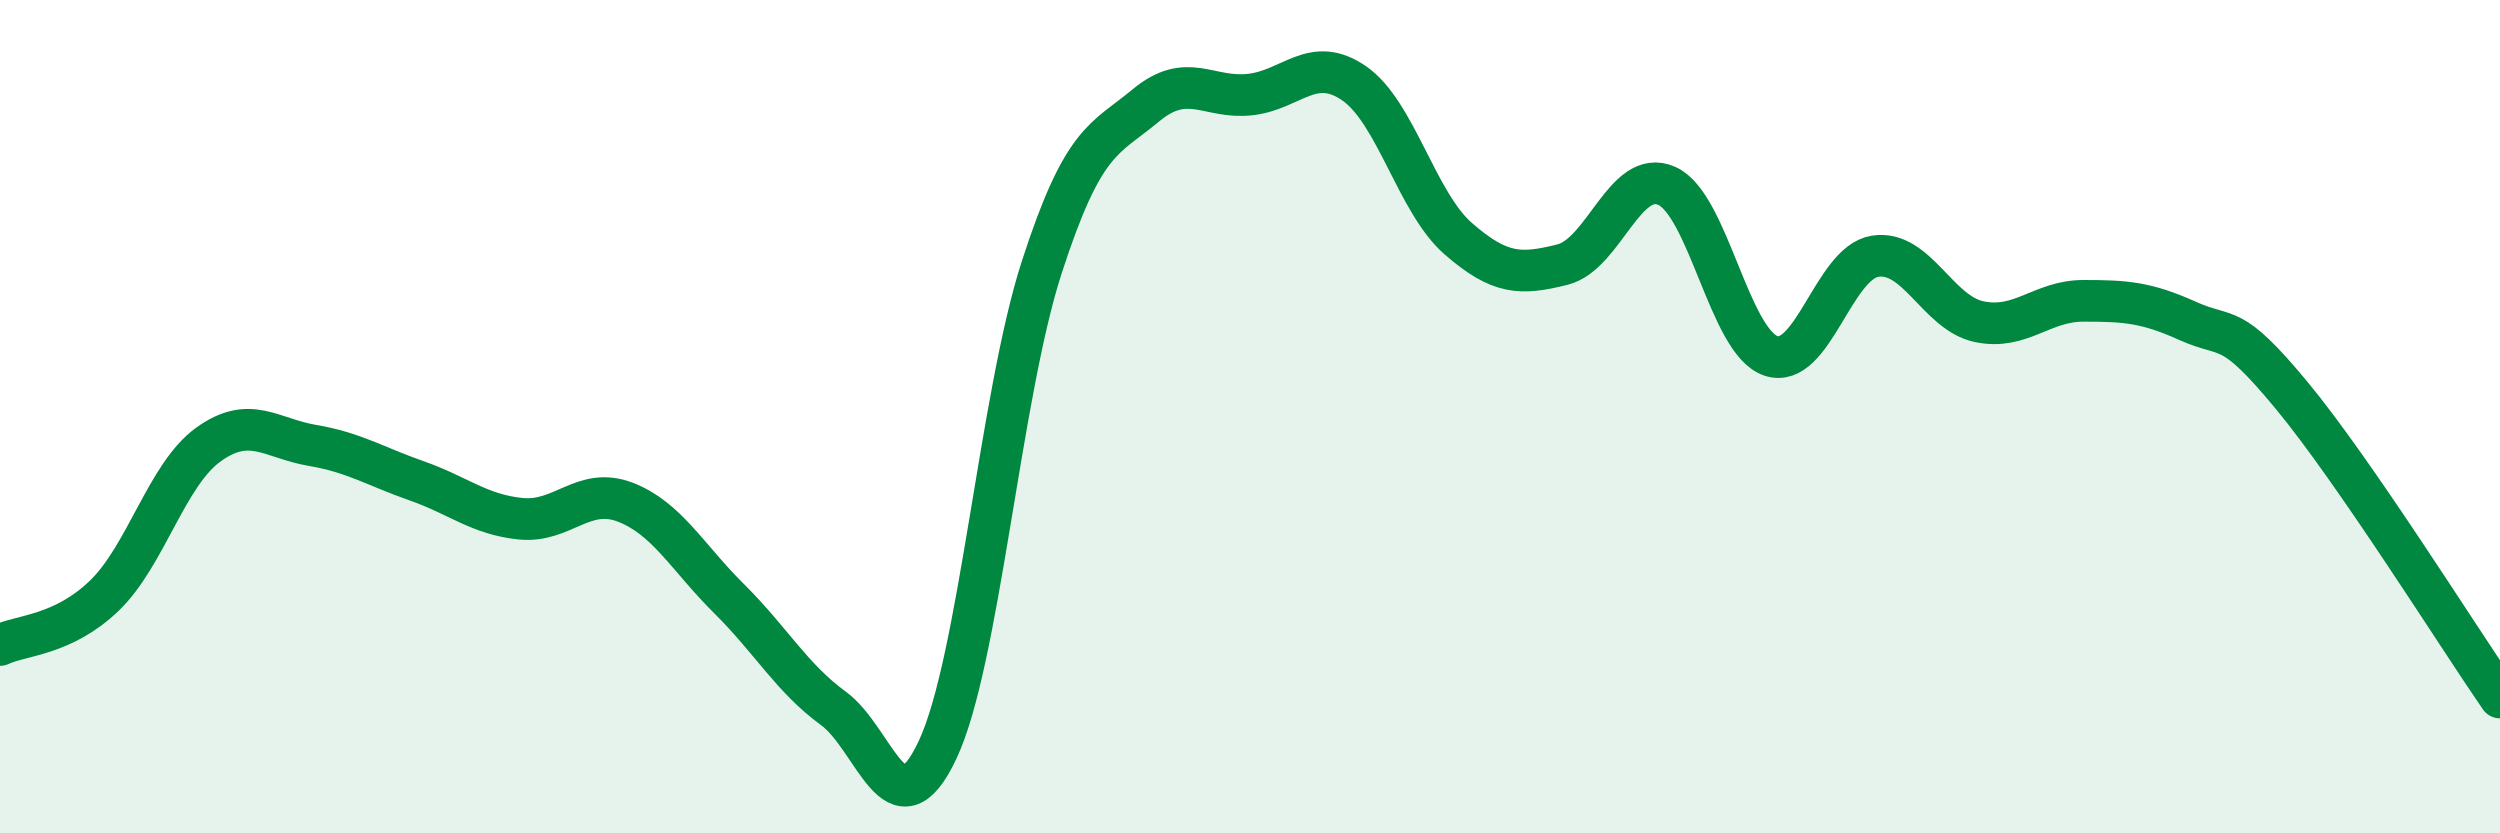
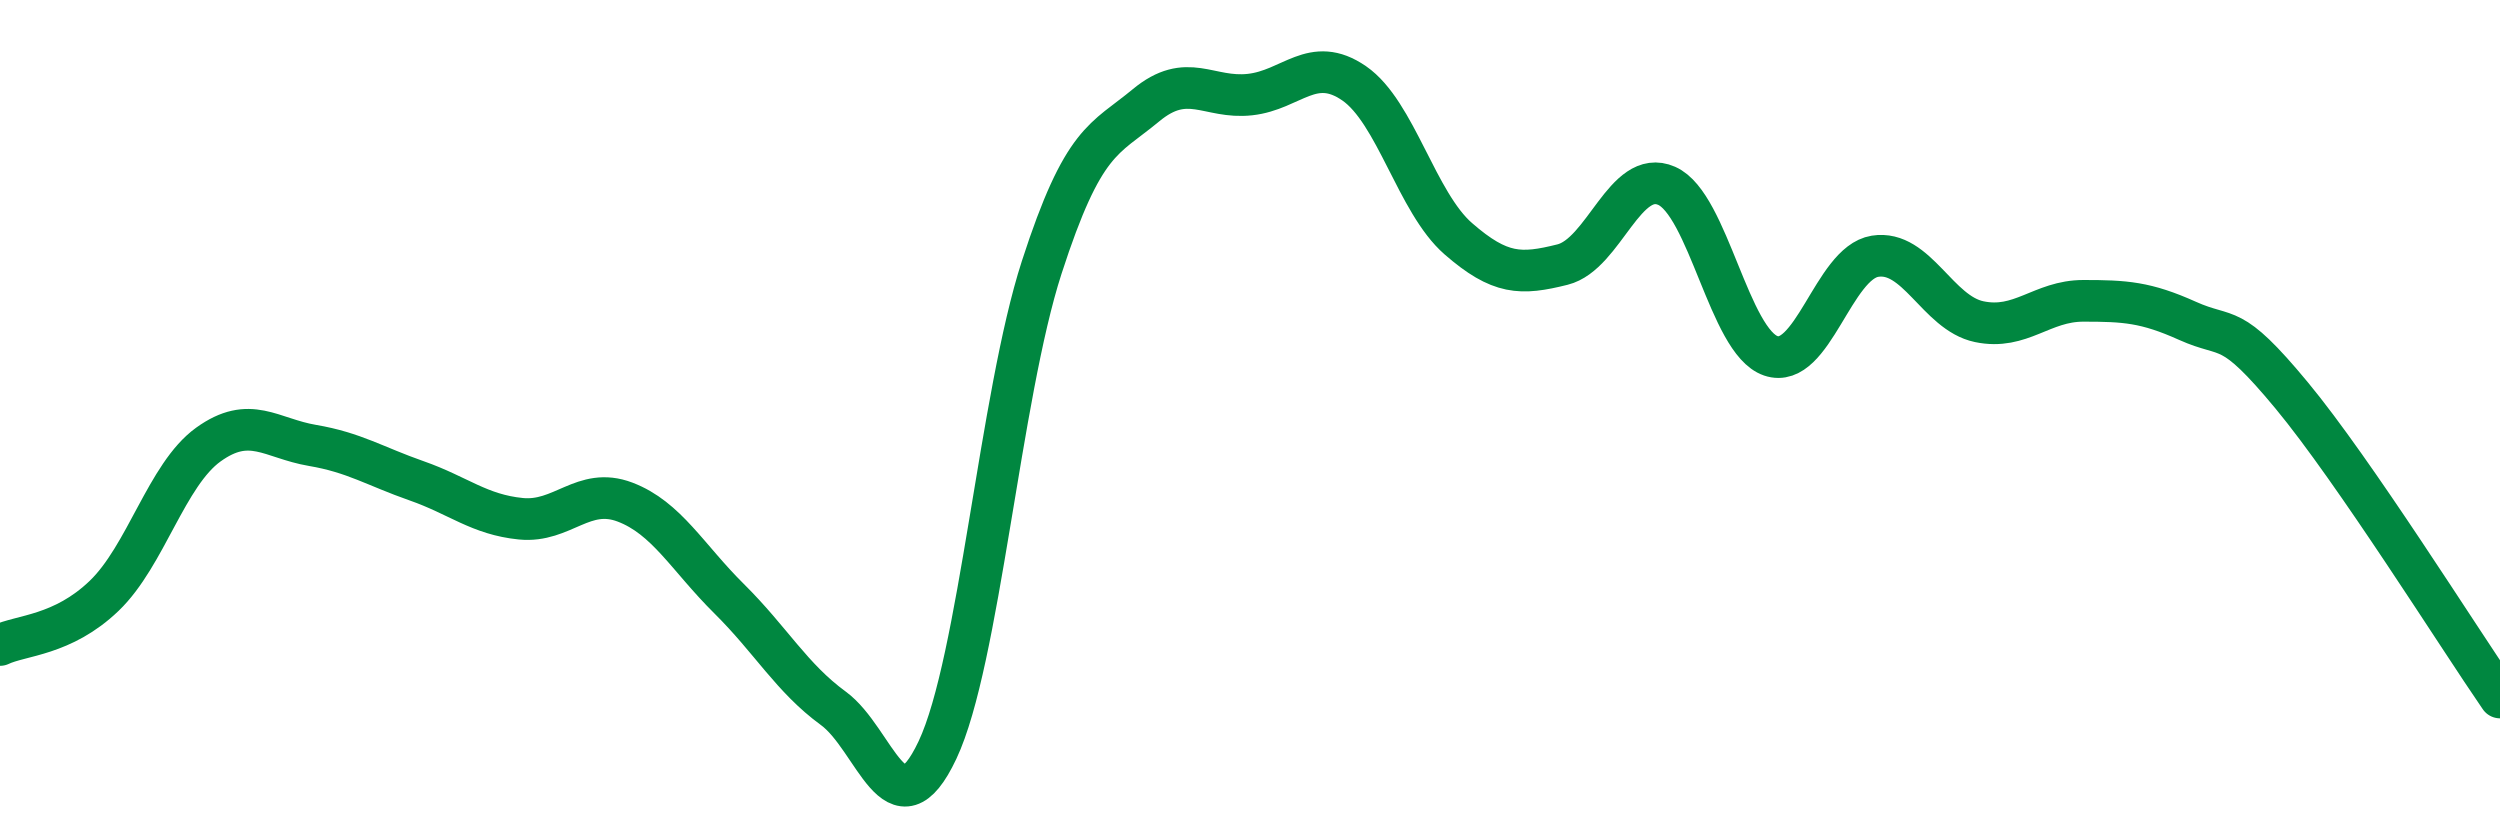
<svg xmlns="http://www.w3.org/2000/svg" width="60" height="20" viewBox="0 0 60 20">
-   <path d="M 0,15.48 C 0.5,15.24 1.5,15.26 2.5,14.3 C 3.5,13.34 4,11.39 5,10.67 C 6,9.95 6.5,10.52 7.5,10.69 C 8.5,10.86 9,11.19 10,11.54 C 11,11.89 11.5,12.35 12.5,12.45 C 13.5,12.55 14,11.67 15,12.05 C 16,12.43 16.5,13.38 17.5,14.37 C 18.5,15.36 19,16.27 20,17 C 21,17.73 21.5,20.12 22.5,18 C 23.5,15.88 24,9.51 25,6.42 C 26,3.33 26.5,3.36 27.5,2.53 C 28.5,1.7 29,2.38 30,2.27 C 31,2.16 31.5,1.31 32.5,2 C 33.5,2.69 34,4.86 35,5.73 C 36,6.6 36.5,6.6 37.5,6.35 C 38.5,6.1 39,4.02 40,4.46 C 41,4.9 41.5,8.2 42.5,8.54 C 43.5,8.88 44,6.31 45,6.15 C 46,5.99 46.5,7.51 47.5,7.72 C 48.5,7.93 49,7.22 50,7.22 C 51,7.22 51.5,7.25 52.5,7.7 C 53.5,8.15 53.5,7.68 55,9.49 C 56.5,11.3 59,15.29 60,16.74L60 20L0 20Z" fill="#008740" opacity="0.1" stroke-linecap="round" stroke-linejoin="round" />
  <path d="M 0,15.48 C 0.5,15.24 1.5,15.26 2.5,14.3 C 3.5,13.34 4,11.39 5,10.67 C 6,9.95 6.5,10.52 7.5,10.69 C 8.5,10.86 9,11.19 10,11.54 C 11,11.89 11.5,12.35 12.5,12.45 C 13.5,12.55 14,11.67 15,12.05 C 16,12.43 16.5,13.38 17.5,14.37 C 18.5,15.36 19,16.27 20,17 C 21,17.73 21.5,20.12 22.5,18 C 23.5,15.88 24,9.51 25,6.42 C 26,3.33 26.5,3.36 27.5,2.53 C 28.5,1.7 29,2.38 30,2.27 C 31,2.16 31.5,1.31 32.5,2 C 33.5,2.69 34,4.86 35,5.73 C 36,6.6 36.5,6.6 37.5,6.35 C 38.5,6.1 39,4.02 40,4.46 C 41,4.9 41.5,8.2 42.5,8.54 C 43.5,8.88 44,6.31 45,6.15 C 46,5.99 46.5,7.51 47.5,7.72 C 48.5,7.93 49,7.22 50,7.22 C 51,7.22 51.5,7.25 52.5,7.7 C 53.5,8.15 53.5,7.68 55,9.49 C 56.5,11.3 59,15.29 60,16.74" stroke="#008740" stroke-width="1" fill="none" stroke-linecap="round" stroke-linejoin="round" />
</svg>